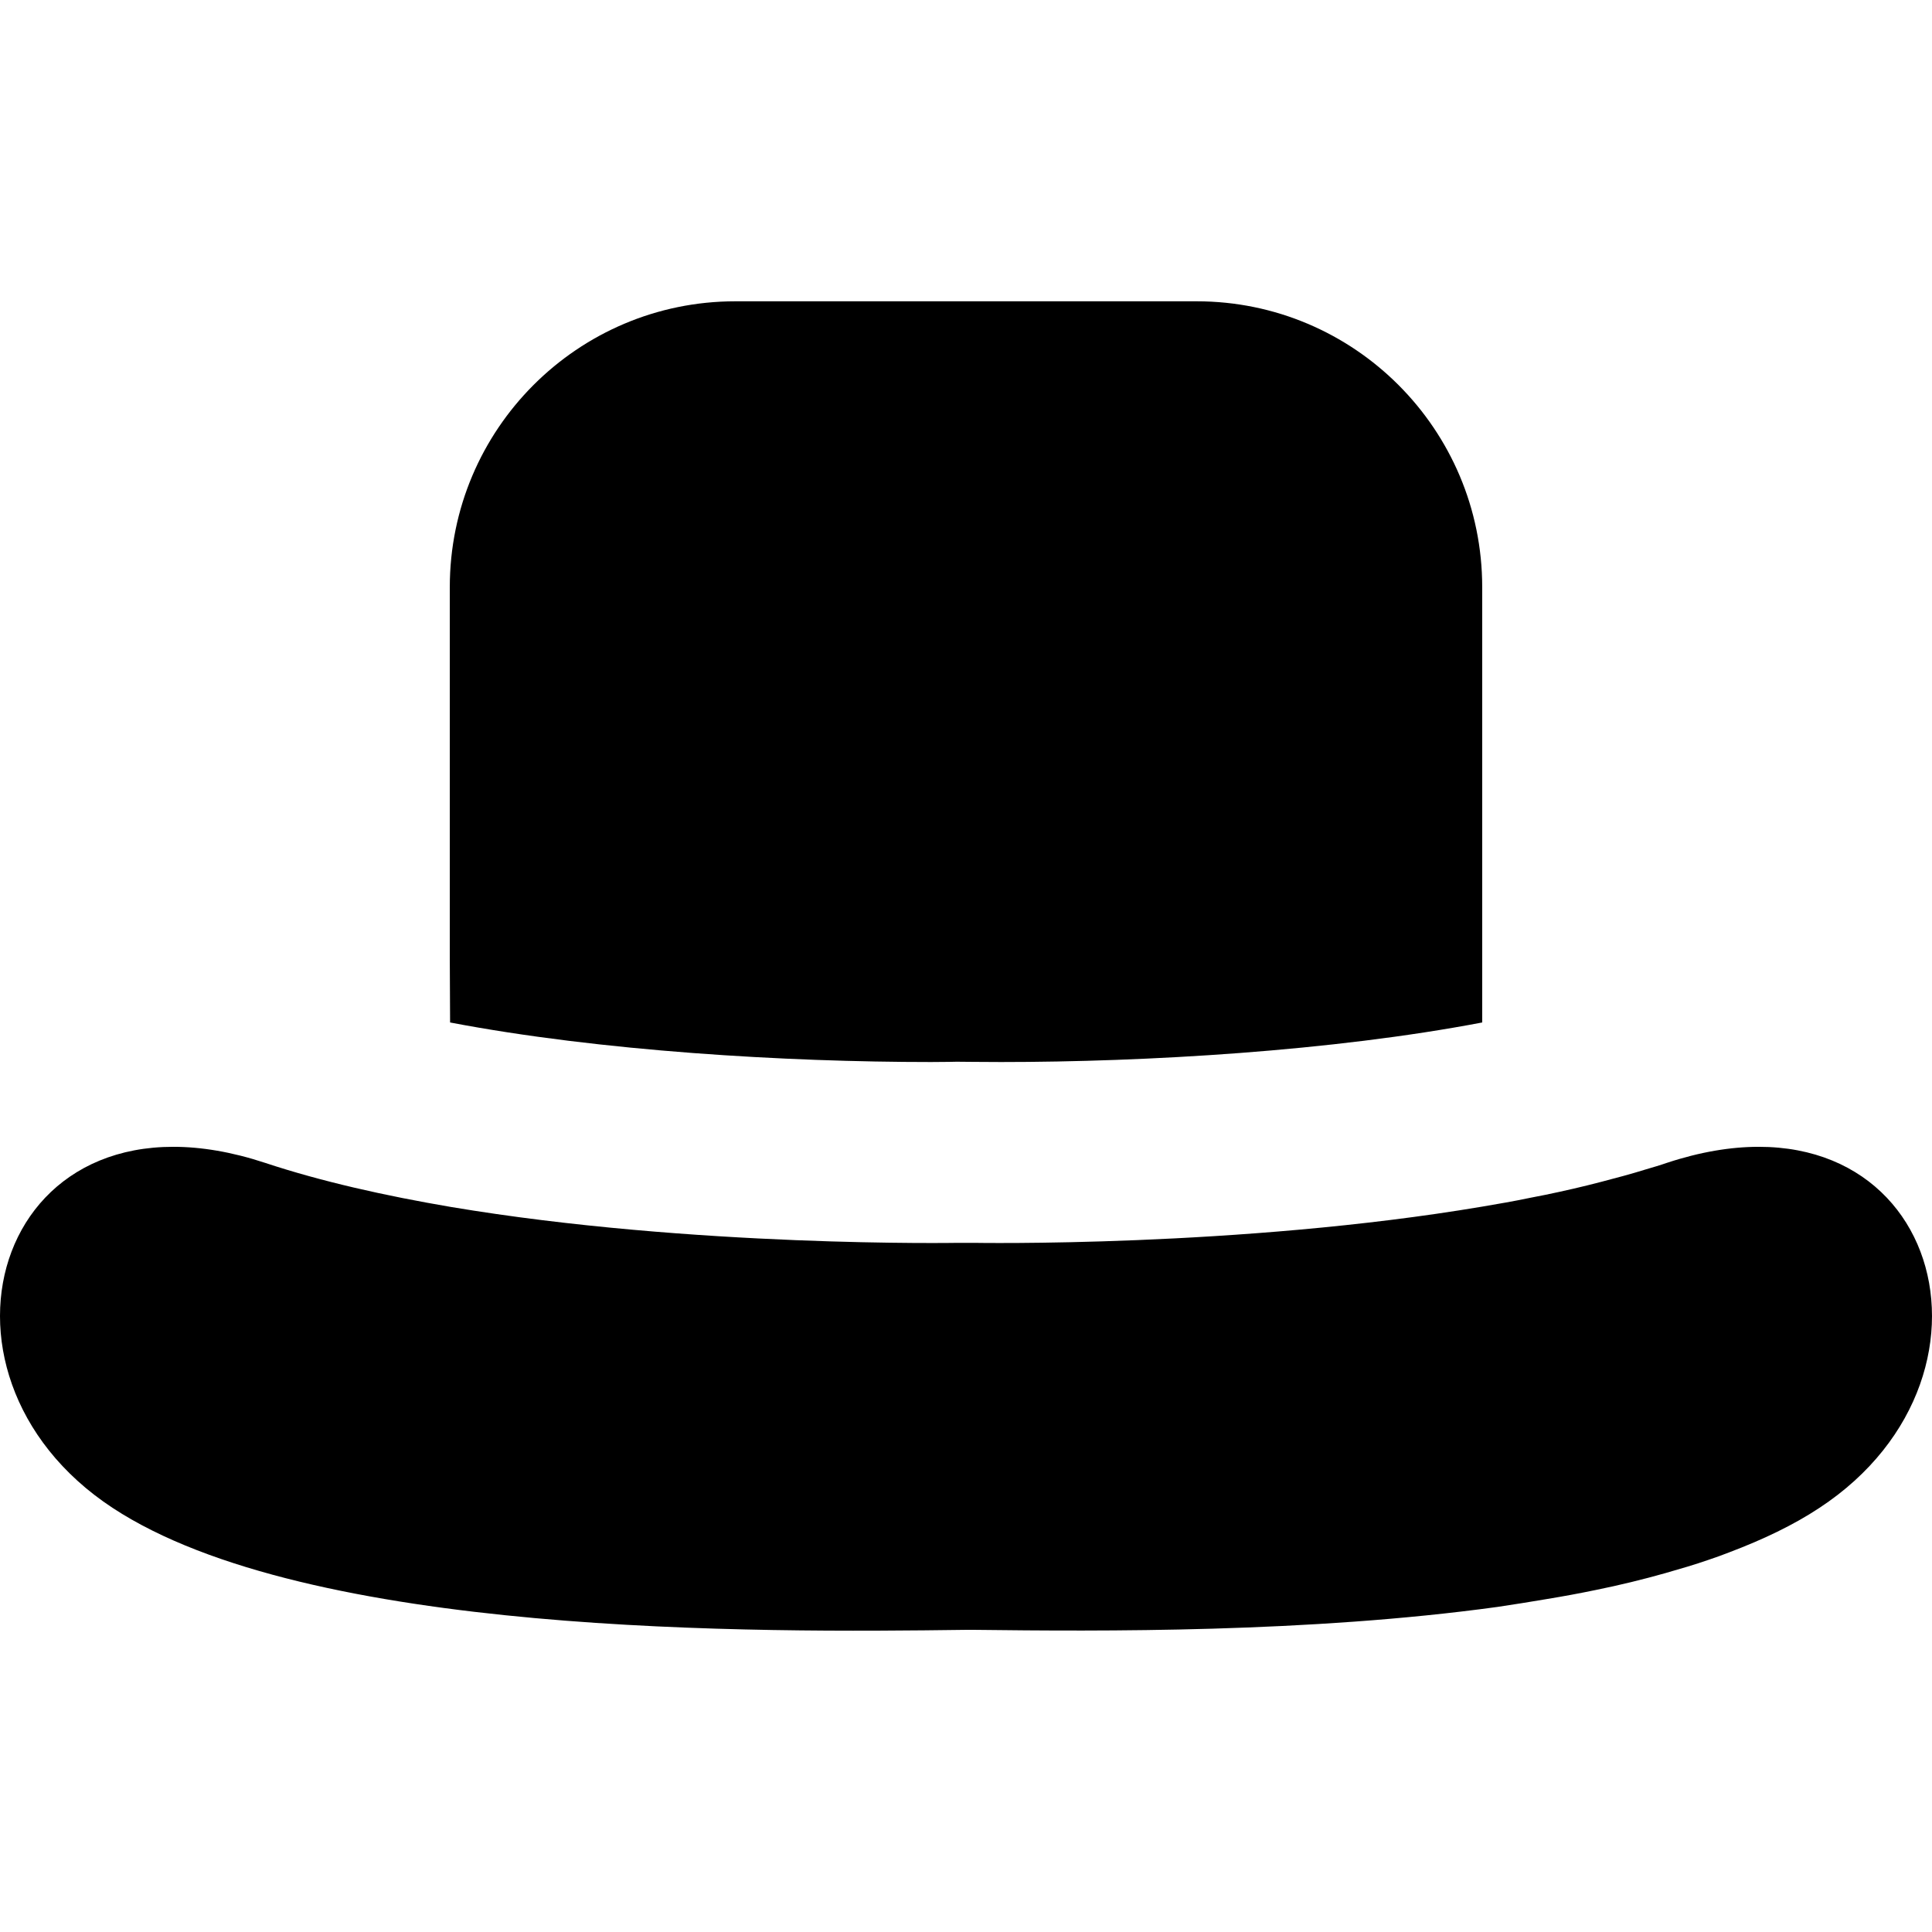
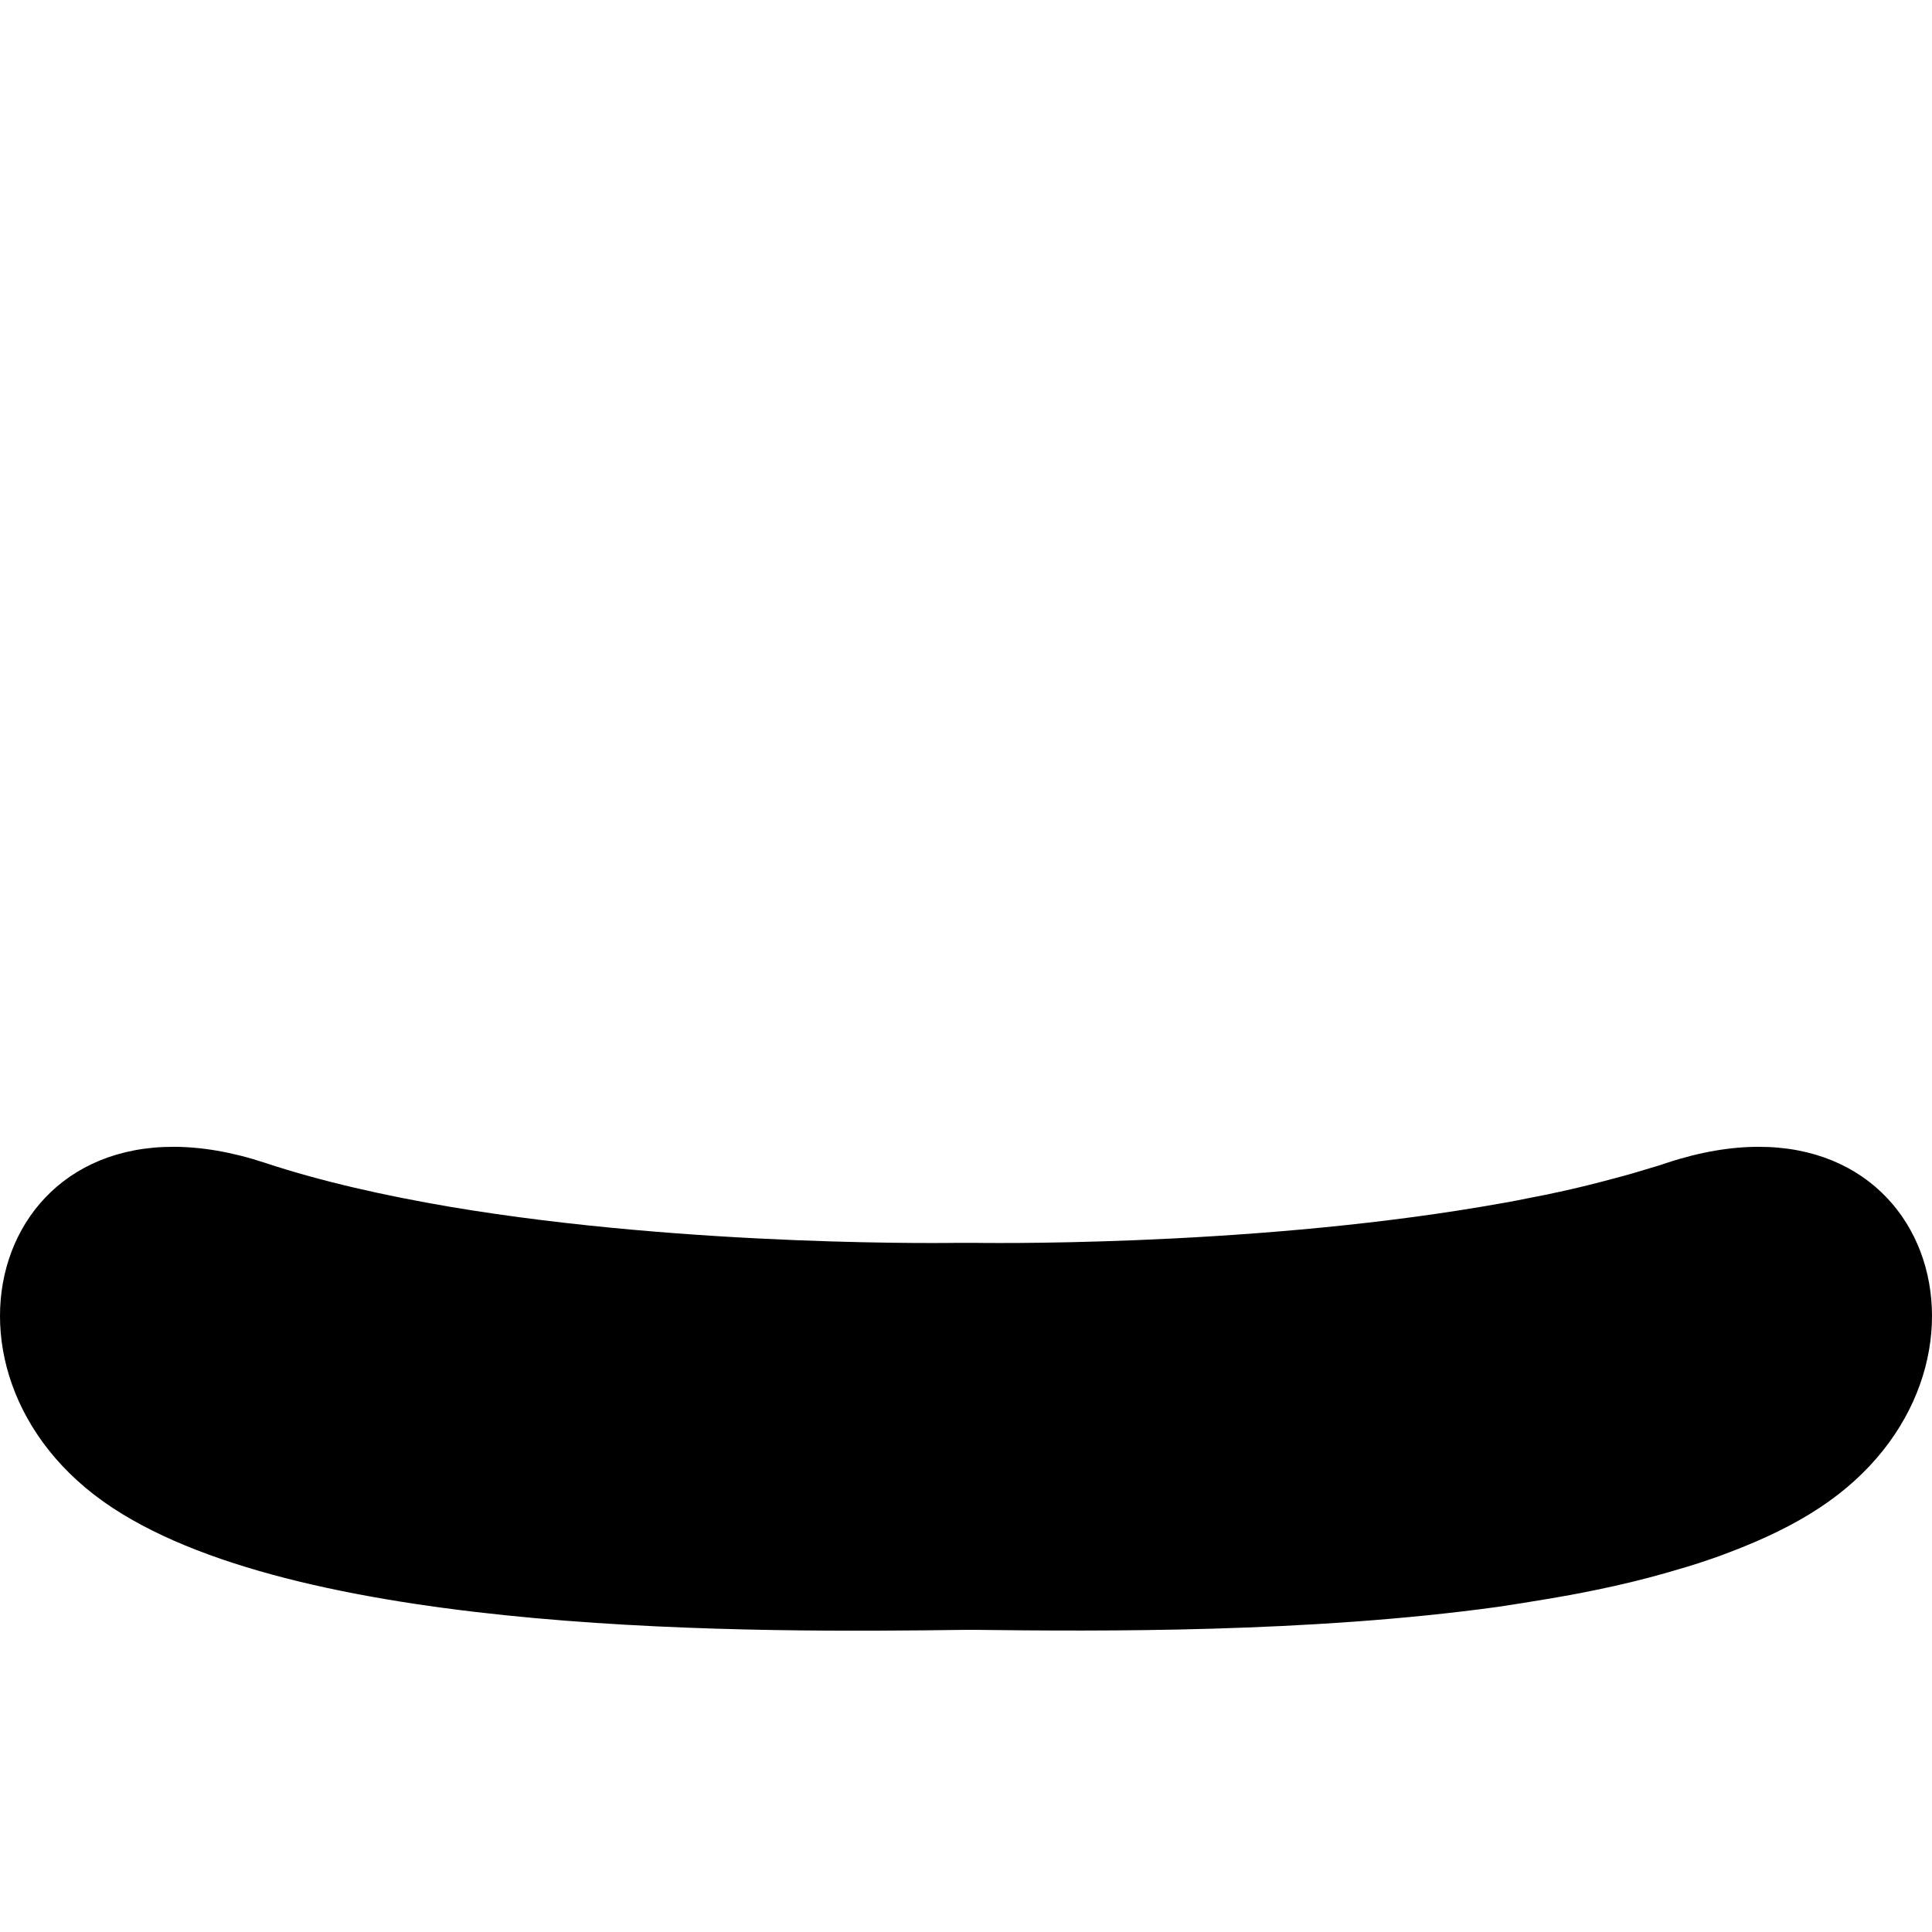
<svg xmlns="http://www.w3.org/2000/svg" height="800px" width="800px" version="1.1" id="_x32_" viewBox="0 0 512 512" xml:space="preserve">
  <style type="text/css">
	.st0{fill:#000000;}
</style>
  <g>
-     <path class="st0" d="M246.72,281.447c3.92,0,6.801-0.08,6.801-0.08s7.84,0.08,11.758,0.08c38.48,0,87.68-2.881,127.521-10.48   V155.607c0-41.84-33.92-75.76-75.681-75.76H194.88c-41.762,0-75.68,33.92-75.68,75.76v98.558l0.078,16.801   C159.119,278.566,208.322,281.447,246.72,281.447z" />
    <path class="st0" d="M441.758,308.165c-1.84,0.64-3.758,1.201-5.68,1.762c-3.84,1.199-7.758,2.238-11.758,3.279   c-4.882,1.28-9.762,2.4-14.8,3.44c-1.36,0.24-2.721,0.56-4.082,0.801c-4.16,0.879-8.398,1.6-12.639,2.32   c-64.4,10.879-134.798,9.6-134.798,9.6h-4c0,0-70.242,1.279-134.562-9.52c-17.359-2.961-34.238-6.721-49.199-11.682   c-70.718-23.359-94.96,55.601-40.398,91.441c51.84,34.08,171.117,33.039,226.16,32.32h2.238c33.519,0.398,88.718,0.799,138.64-6.08   c4.398-0.641,8.719-1.361,13.039-2.08c4.402-0.721,8.72-1.52,12.961-2.4c6.32-1.279,12.558-2.801,18.48-4.48   c3.918-1.119,7.758-2.24,11.44-3.52c1.92-0.641,3.68-1.279,5.521-2c8.879-3.361,16.957-7.201,23.84-11.76   C536.719,363.767,512.479,284.806,441.758,308.165z" />
  </g>
</svg>